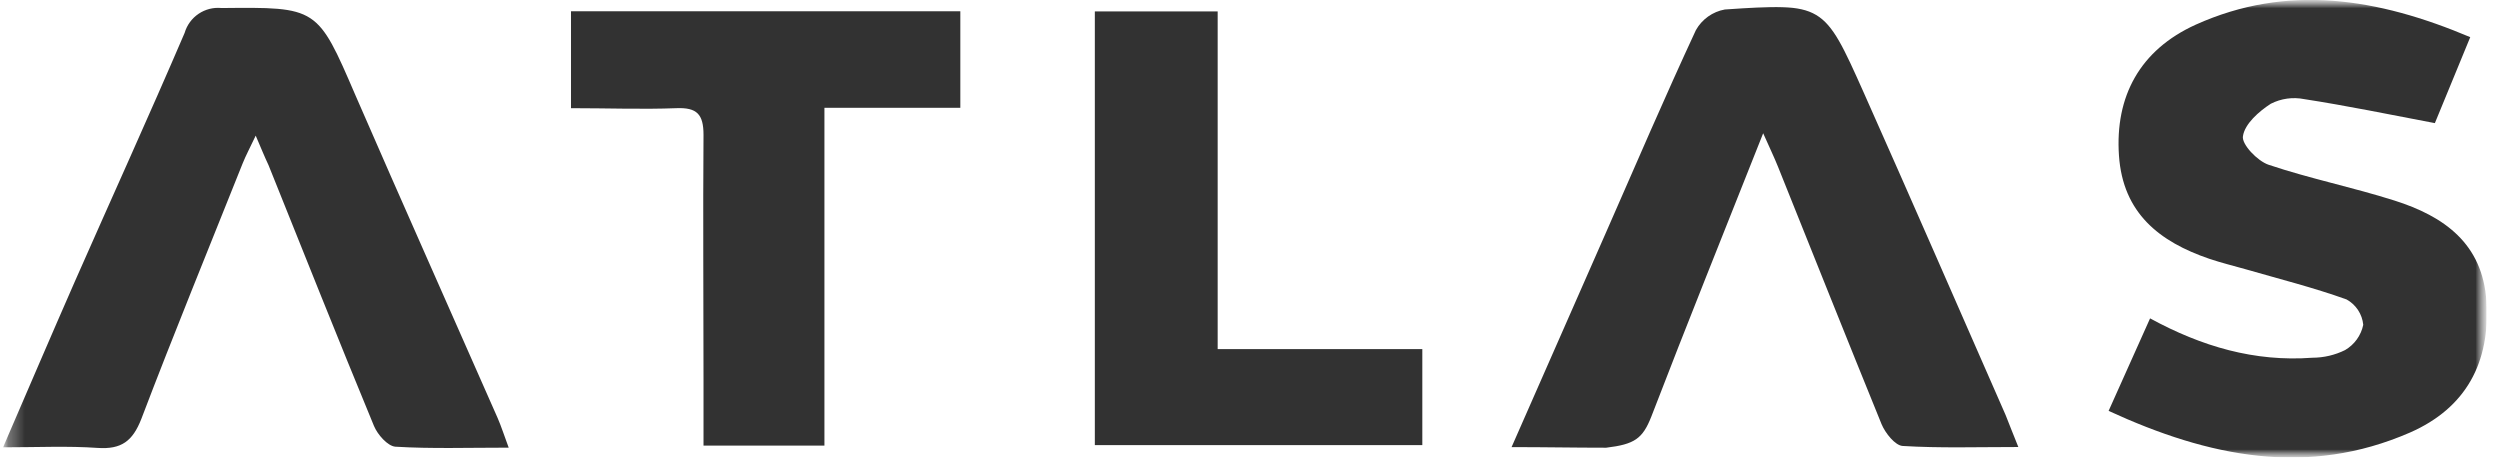
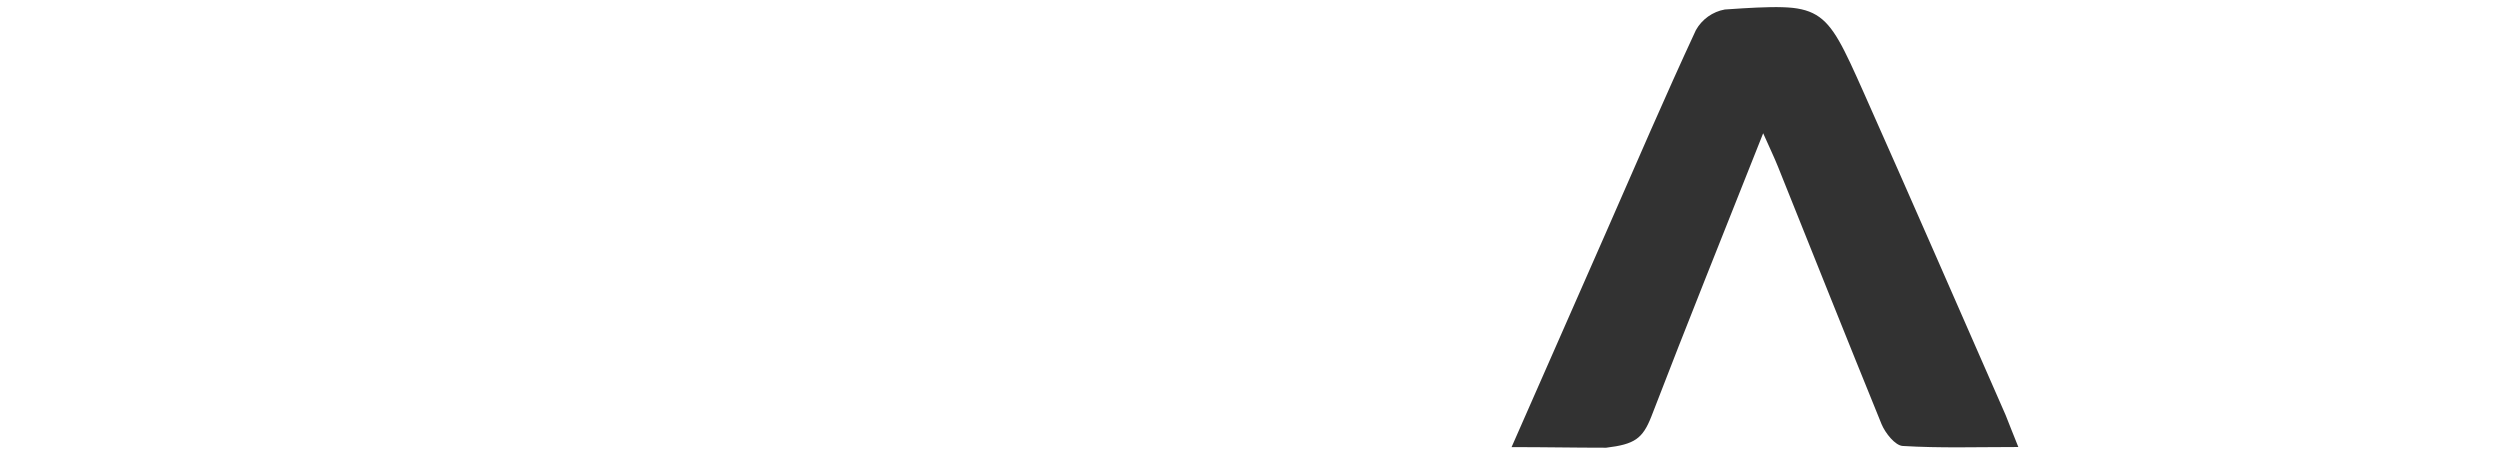
<svg xmlns="http://www.w3.org/2000/svg" width="153" height="28" viewBox="0 0 153 28" fill="none">
  <g clip-path="url(#clip0_131_1260)">
    <mask id="mask0_131_1260" style="mask-type:luminance" maskUnits="userSpaceOnUse" x="0" y="0" width="153" height="28">
      <path d="M152.188 0H0.188V28H152.188V0Z" fill="white" />
    </mask>
    <g mask="url(#mask0_131_1260)">
      <mask id="mask1_131_1260" style="mask-type:luminance" maskUnits="userSpaceOnUse" x="0" y="0" width="153" height="28">
        <path d="M152.188 0H0.188V28H152.188V0Z" fill="white" />
      </mask>
      <g mask="url(#mask1_131_1260)">
-         <path d="M129.047 25.146L131.585 19.484C134.746 21.209 137.983 22.155 141.518 21.893C142.213 21.892 142.899 21.732 143.522 21.423C143.804 21.257 144.049 21.035 144.24 20.769C144.431 20.503 144.564 20.2 144.631 19.879C144.6 19.556 144.49 19.246 144.312 18.975C144.133 18.704 143.892 18.481 143.608 18.325C141.581 17.598 139.481 17.07 137.407 16.471C136.671 16.263 135.93 16.081 135.205 15.836C132.155 14.794 129.921 13.042 129.681 9.522C129.431 5.901 130.961 3.059 134.378 1.51C139.982 -1.011 145.5 -0.125 151.179 2.274C150.363 4.261 149.627 6.055 149.014 7.535C146.204 7.001 143.613 6.467 141.016 6.066C140.323 5.928 139.604 6.028 138.974 6.349C138.244 6.819 137.375 7.583 137.268 8.336C137.178 8.828 138.153 9.853 138.836 10.083C141.363 10.932 143.997 11.466 146.54 12.273C149.568 13.234 151.946 14.901 152.17 18.458C152.41 22.171 150.928 24.964 147.494 26.471C141.23 29.2 135.194 27.977 129.047 25.146Z" fill="#323232" />
-         <path d="M15.649 8.301C15.308 9.027 15.047 9.508 14.844 10.015C12.77 15.218 10.643 20.399 8.649 25.639C8.116 27.001 7.428 27.509 5.983 27.413C4.149 27.284 2.32 27.375 0.188 27.375C1.707 23.86 3.125 20.543 4.581 17.226C6.815 12.157 9.113 7.11 11.299 2.014C11.439 1.536 11.742 1.122 12.155 0.844C12.568 0.566 13.064 0.441 13.559 0.491C19.424 0.433 19.424 0.417 21.754 5.833C24.622 12.43 27.56 19 30.461 25.596C30.679 26.099 30.845 26.622 31.132 27.396C28.621 27.396 26.393 27.471 24.201 27.338C23.727 27.306 23.103 26.595 22.884 26.061C20.693 20.762 18.576 15.437 16.438 10.117C16.183 9.577 15.985 9.081 15.649 8.301Z" fill="#323232" />
        <path d="M123.522 27.357C121.016 27.357 118.724 27.432 116.447 27.293C115.983 27.267 115.381 26.508 115.151 25.958C113.019 20.718 110.918 15.451 108.812 10.2C108.583 9.629 108.316 9.079 107.906 8.155C105.512 14.196 103.241 19.831 101.06 25.498C100.527 26.85 100.036 27.191 98.298 27.4C96.263 27.4 94.624 27.363 92.508 27.363L98.287 14.228C100.105 10.088 101.886 5.938 103.79 1.841C103.974 1.514 104.228 1.231 104.534 1.013C104.84 0.795 105.19 0.647 105.56 0.581C111.585 0.18 111.616 0.196 114.048 5.639C116.975 12.209 119.849 18.806 122.744 25.402C122.968 25.963 123.192 26.546 123.522 27.357Z" fill="#323232" />
-         <path d="M50.455 6.599V27.271H43.055V23.211C43.055 18.227 43.017 13.249 43.055 8.255C43.055 6.994 42.655 6.572 41.402 6.62C39.306 6.701 37.206 6.62 34.945 6.62V0.691H58.772V6.599H50.455Z" fill="#323232" />
-         <path d="M67.004 27.241V0.699H74.521V21.365H87.046V27.241H67.004Z" fill="#323232" />
      </g>
    </g>
  </g>
  <defs>
    <clipPath id="clip0_131_1260">
      <rect width="152" height="28" fill="white" transform="translate(0.188)" />
    </clipPath>
  </defs>
</svg>